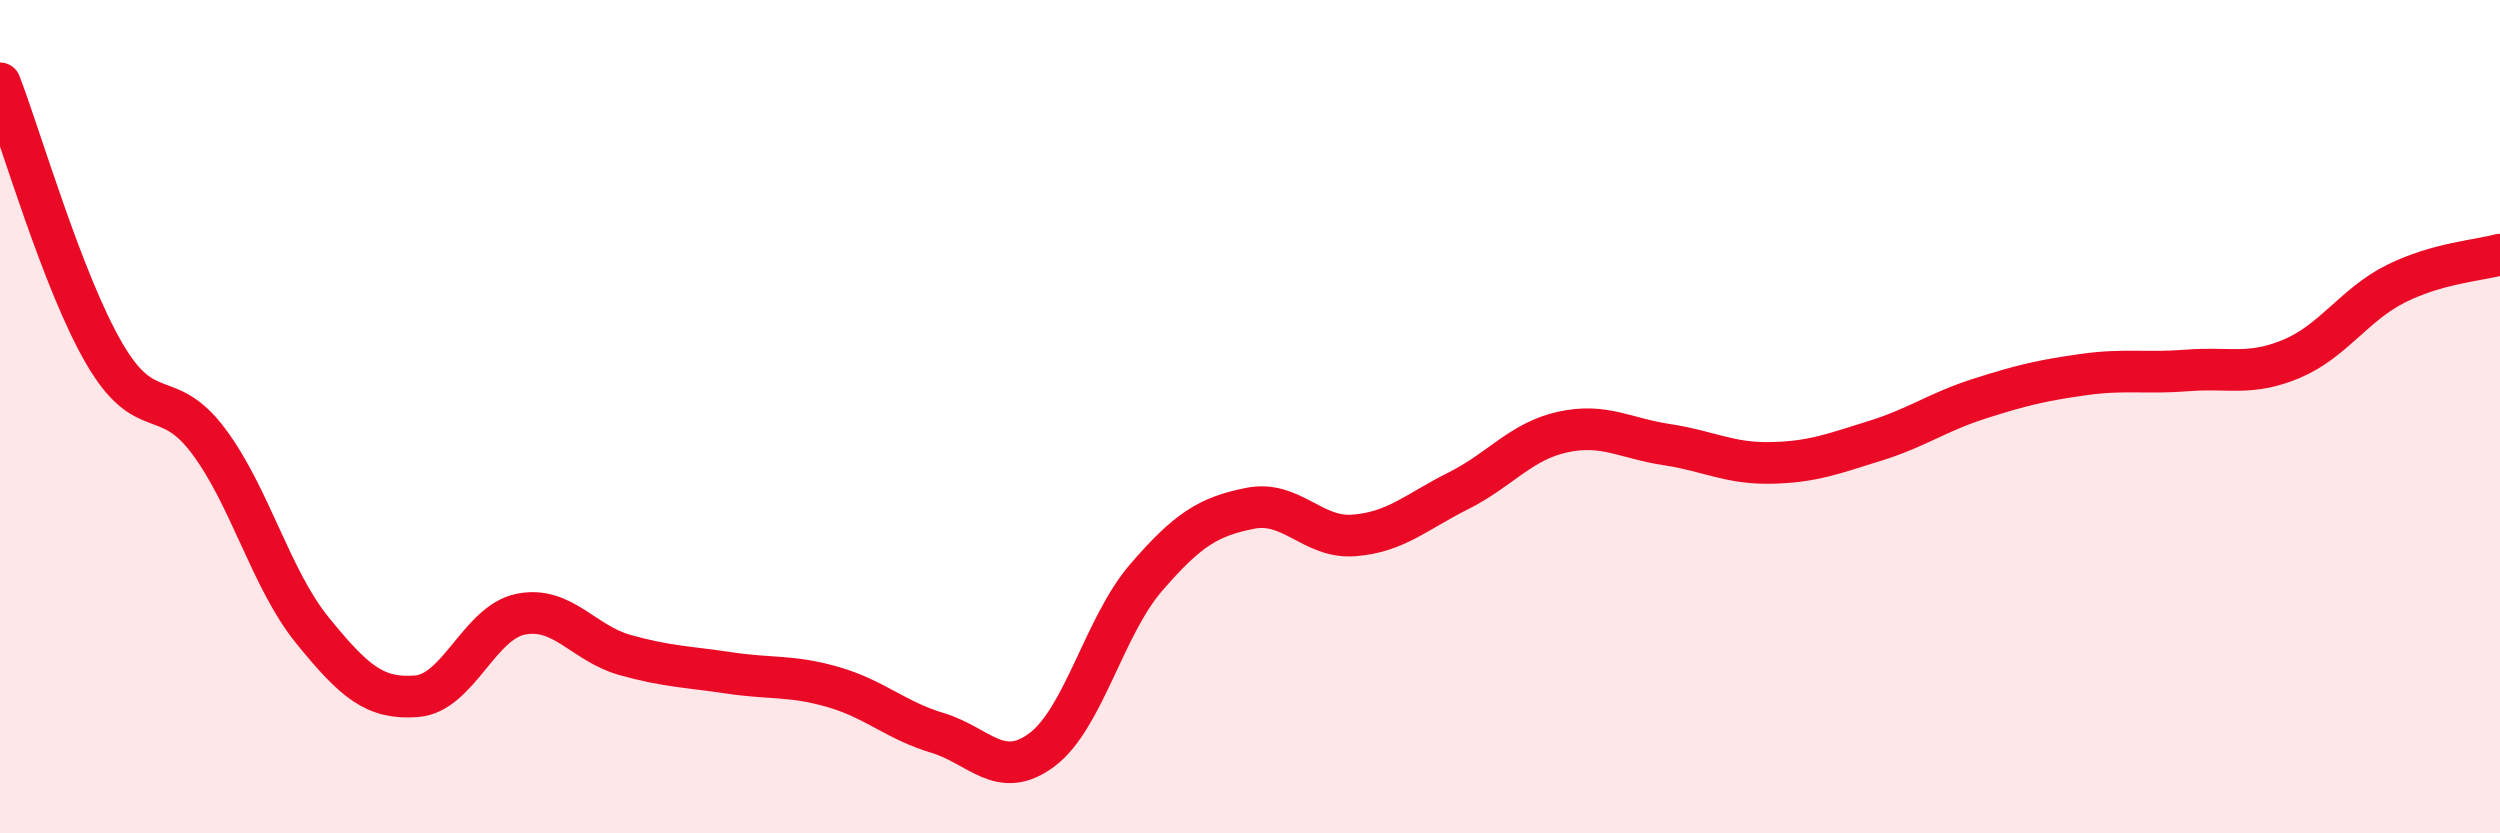
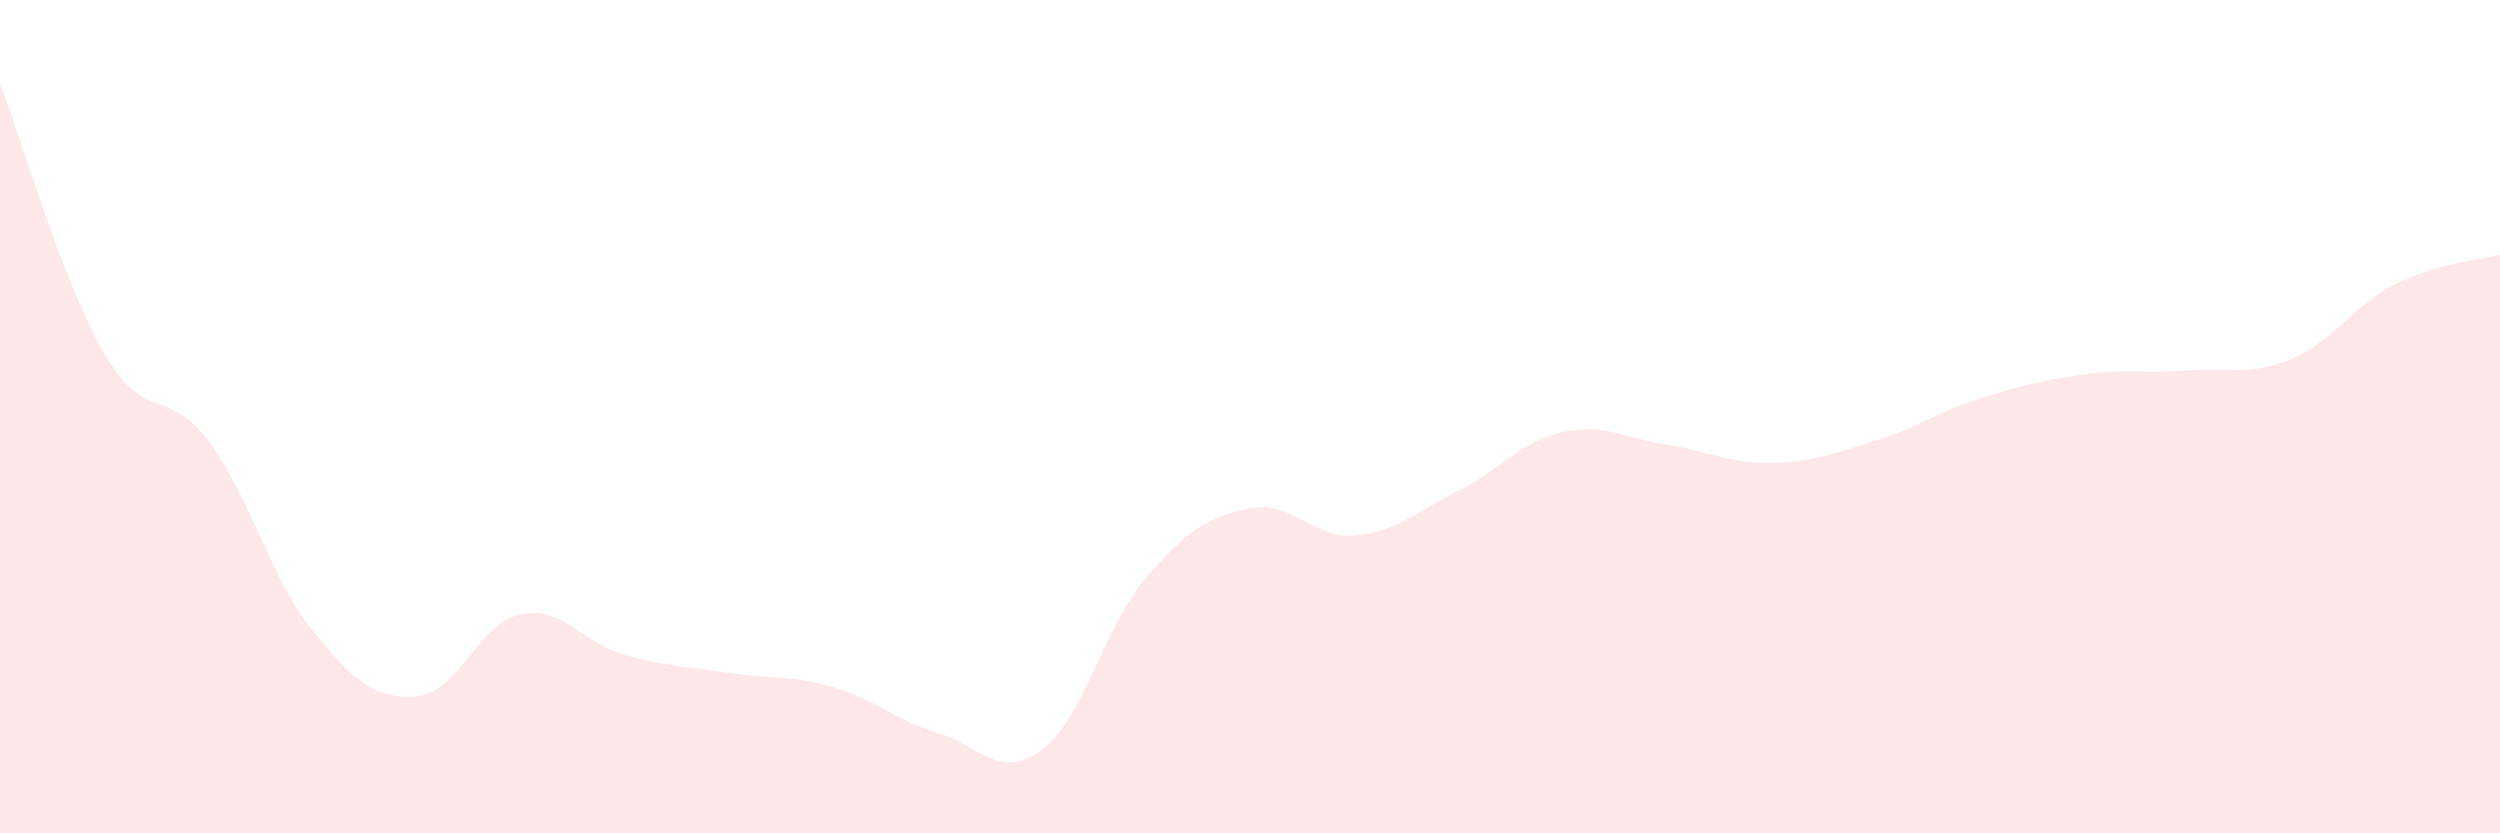
<svg xmlns="http://www.w3.org/2000/svg" width="60" height="20" viewBox="0 0 60 20">
  <path d="M 0,2 C 0.5,3.3 1.5,6.76 2.5,8.48 C 3.5,10.2 4,9.25 5,10.58 C 6,11.91 6.5,13.9 7.5,15.13 C 8.5,16.36 9,16.79 10,16.71 C 11,16.63 11.5,14.94 12.5,14.74 C 13.5,14.54 14,15.44 15,15.72 C 16,16 16.5,16 17.5,16.15 C 18.5,16.3 19,16.2 20,16.49 C 21,16.78 21.5,17.29 22.5,17.59 C 23.5,17.89 24,18.74 25,18 C 26,17.26 26.5,15.03 27.5,13.87 C 28.5,12.71 29,12.4 30,12.2 C 31,12 31.5,12.93 32.5,12.85 C 33.5,12.77 34,12.28 35,11.78 C 36,11.28 36.5,10.59 37.5,10.37 C 38.5,10.15 39,10.52 40,10.67 C 41,10.82 41.5,11.13 42.5,11.11 C 43.5,11.09 44,10.89 45,10.58 C 46,10.27 46.5,9.89 47.5,9.57 C 48.5,9.25 49,9.13 50,8.99 C 51,8.85 51.5,8.97 52.5,8.89 C 53.5,8.81 54,9.03 55,8.61 C 56,8.19 56.5,7.31 57.5,6.81 C 58.5,6.31 59.5,6.25 60,6.11L60 20L0 20Z" fill="#EB0A25" opacity="0.1" stroke-linecap="round" stroke-linejoin="round" />
-   <path d="M 0,2 C 0.5,3.3 1.5,6.76 2.5,8.48 C 3.5,10.2 4,9.25 5,10.58 C 6,11.91 6.5,13.9 7.5,15.13 C 8.5,16.36 9,16.79 10,16.71 C 11,16.63 11.5,14.94 12.5,14.74 C 13.5,14.54 14,15.44 15,15.72 C 16,16 16.5,16 17.5,16.15 C 18.5,16.3 19,16.2 20,16.49 C 21,16.78 21.5,17.29 22.5,17.59 C 23.5,17.89 24,18.74 25,18 C 26,17.26 26.5,15.03 27.5,13.87 C 28.5,12.71 29,12.4 30,12.2 C 31,12 31.5,12.93 32.5,12.85 C 33.5,12.77 34,12.28 35,11.78 C 36,11.28 36.5,10.59 37.5,10.37 C 38.5,10.15 39,10.52 40,10.67 C 41,10.82 41.5,11.13 42.5,11.11 C 43.5,11.09 44,10.89 45,10.58 C 46,10.27 46.5,9.89 47.5,9.57 C 48.5,9.25 49,9.13 50,8.99 C 51,8.85 51.5,8.97 52.5,8.89 C 53.5,8.81 54,9.03 55,8.61 C 56,8.19 56.5,7.31 57.5,6.81 C 58.5,6.31 59.5,6.25 60,6.11" stroke="#EB0A25" stroke-width="1" fill="none" stroke-linecap="round" stroke-linejoin="round" />
</svg>